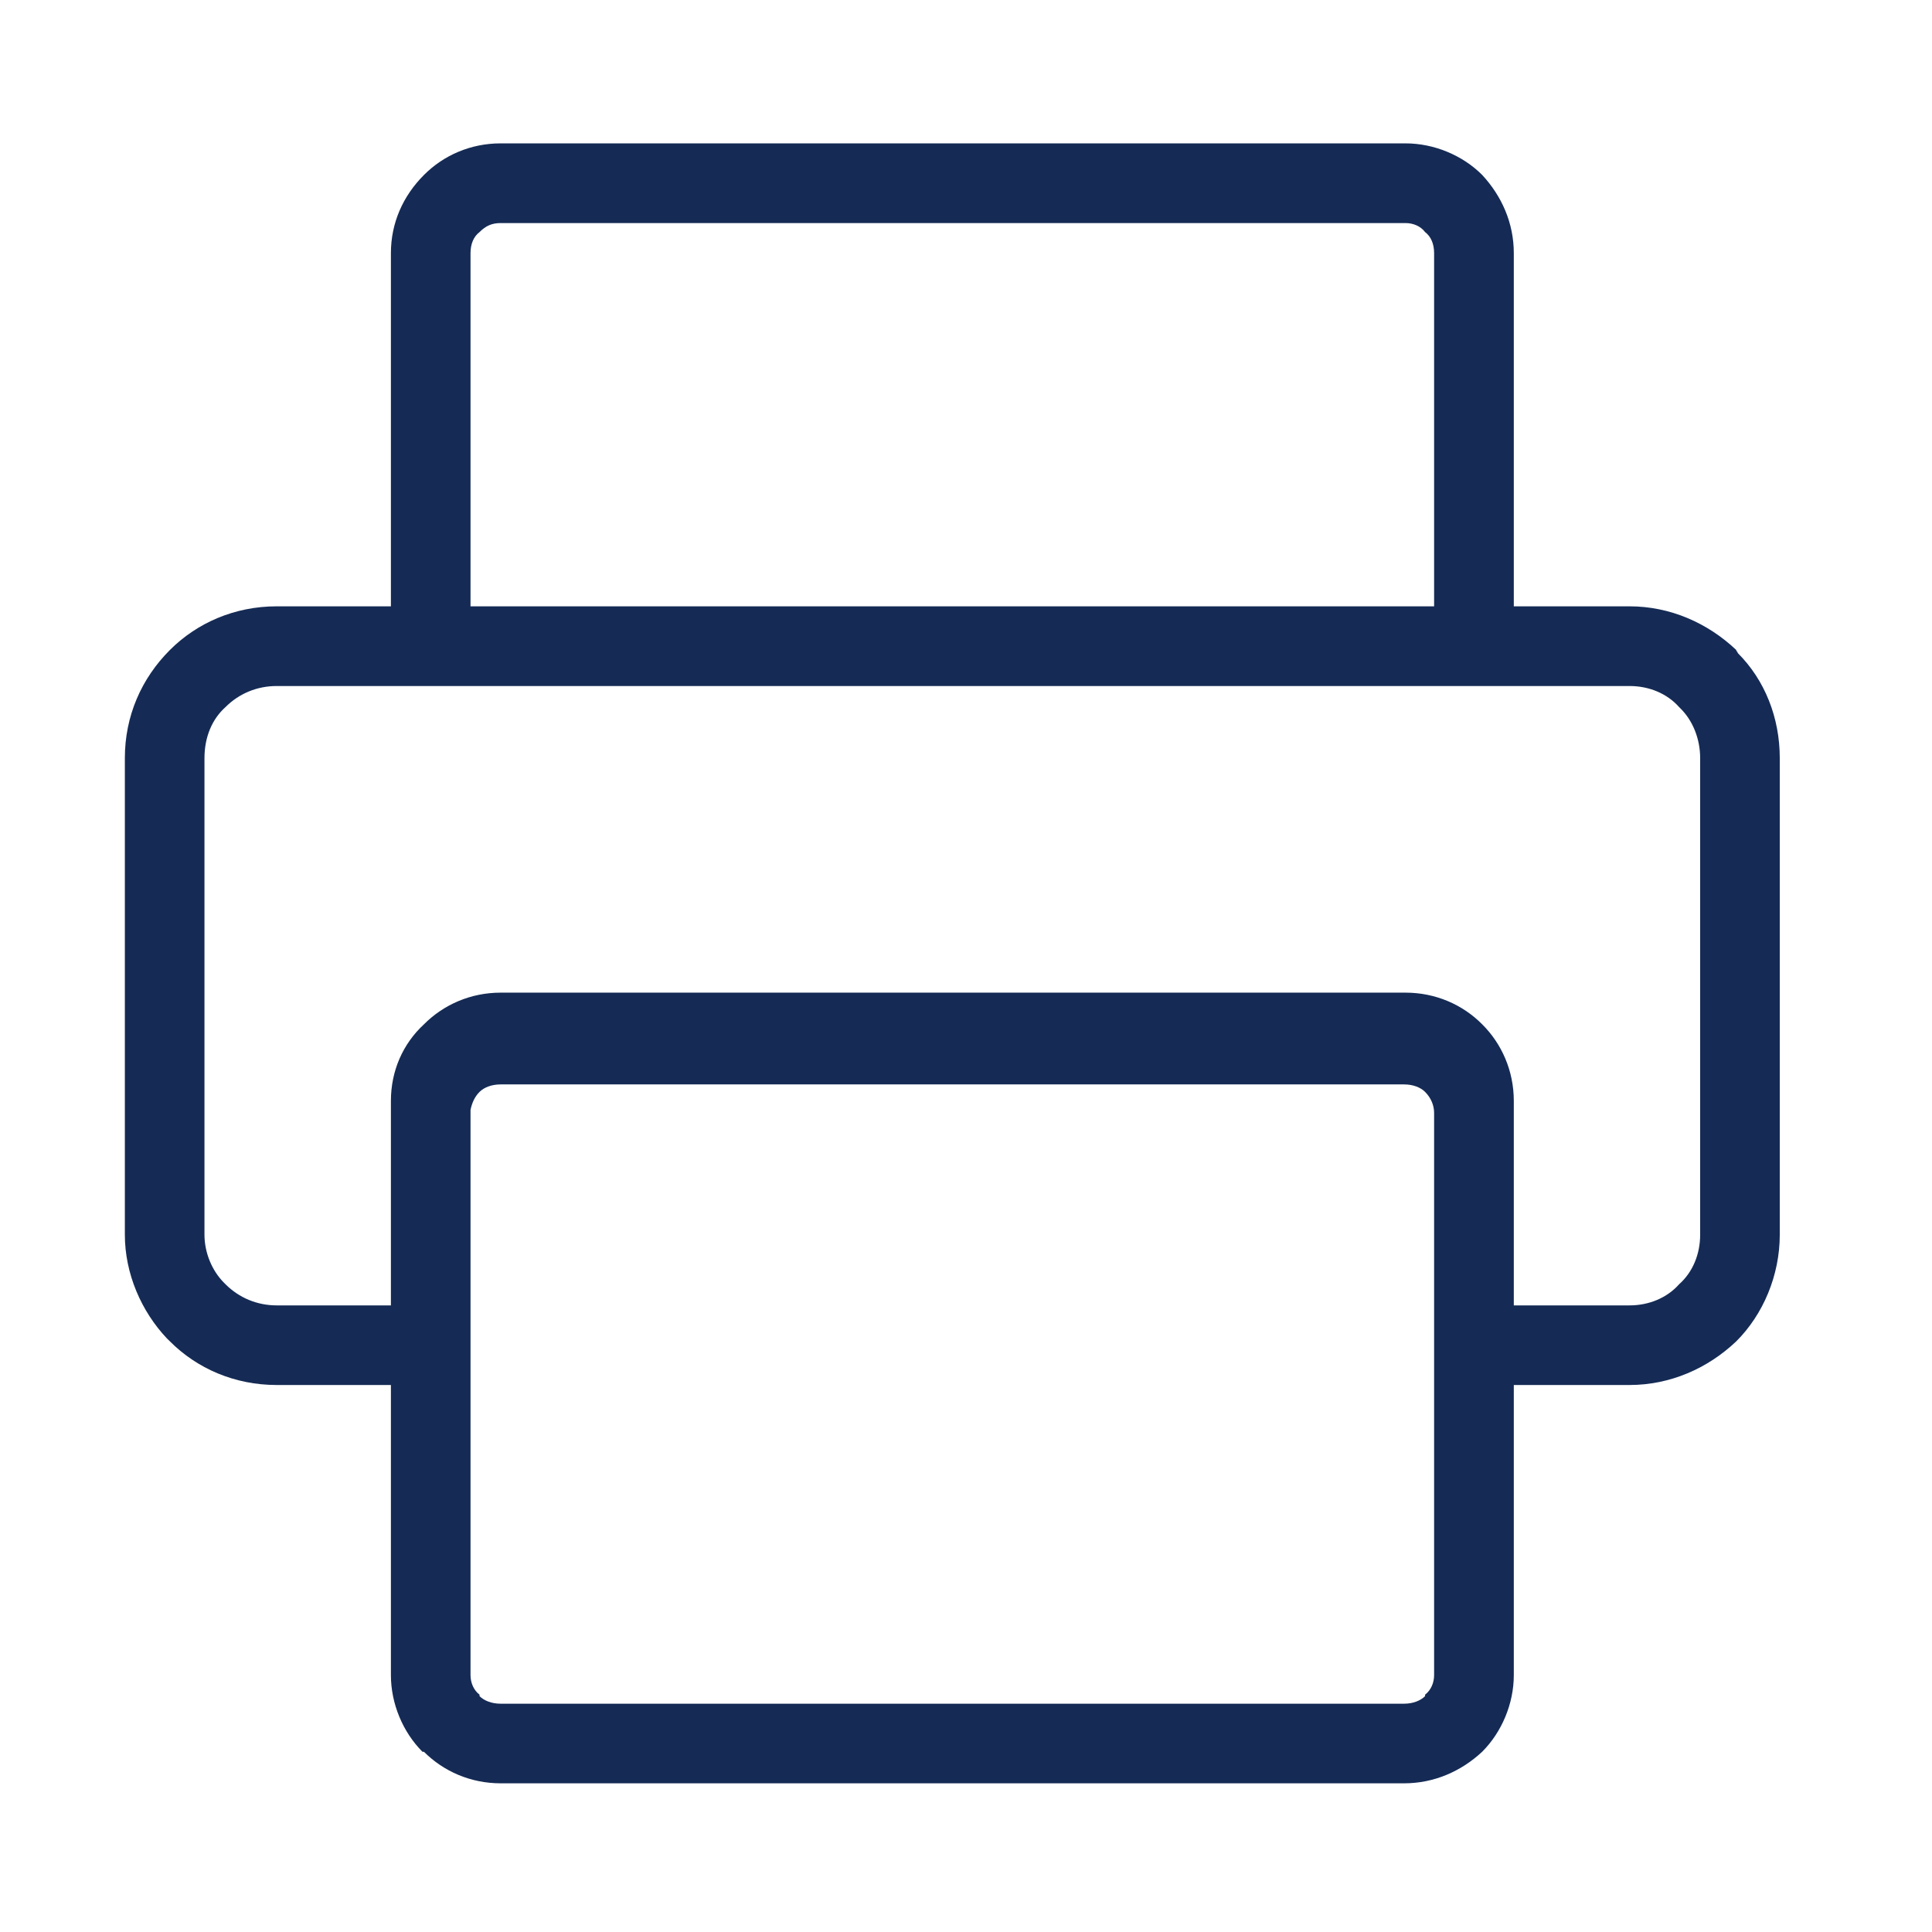
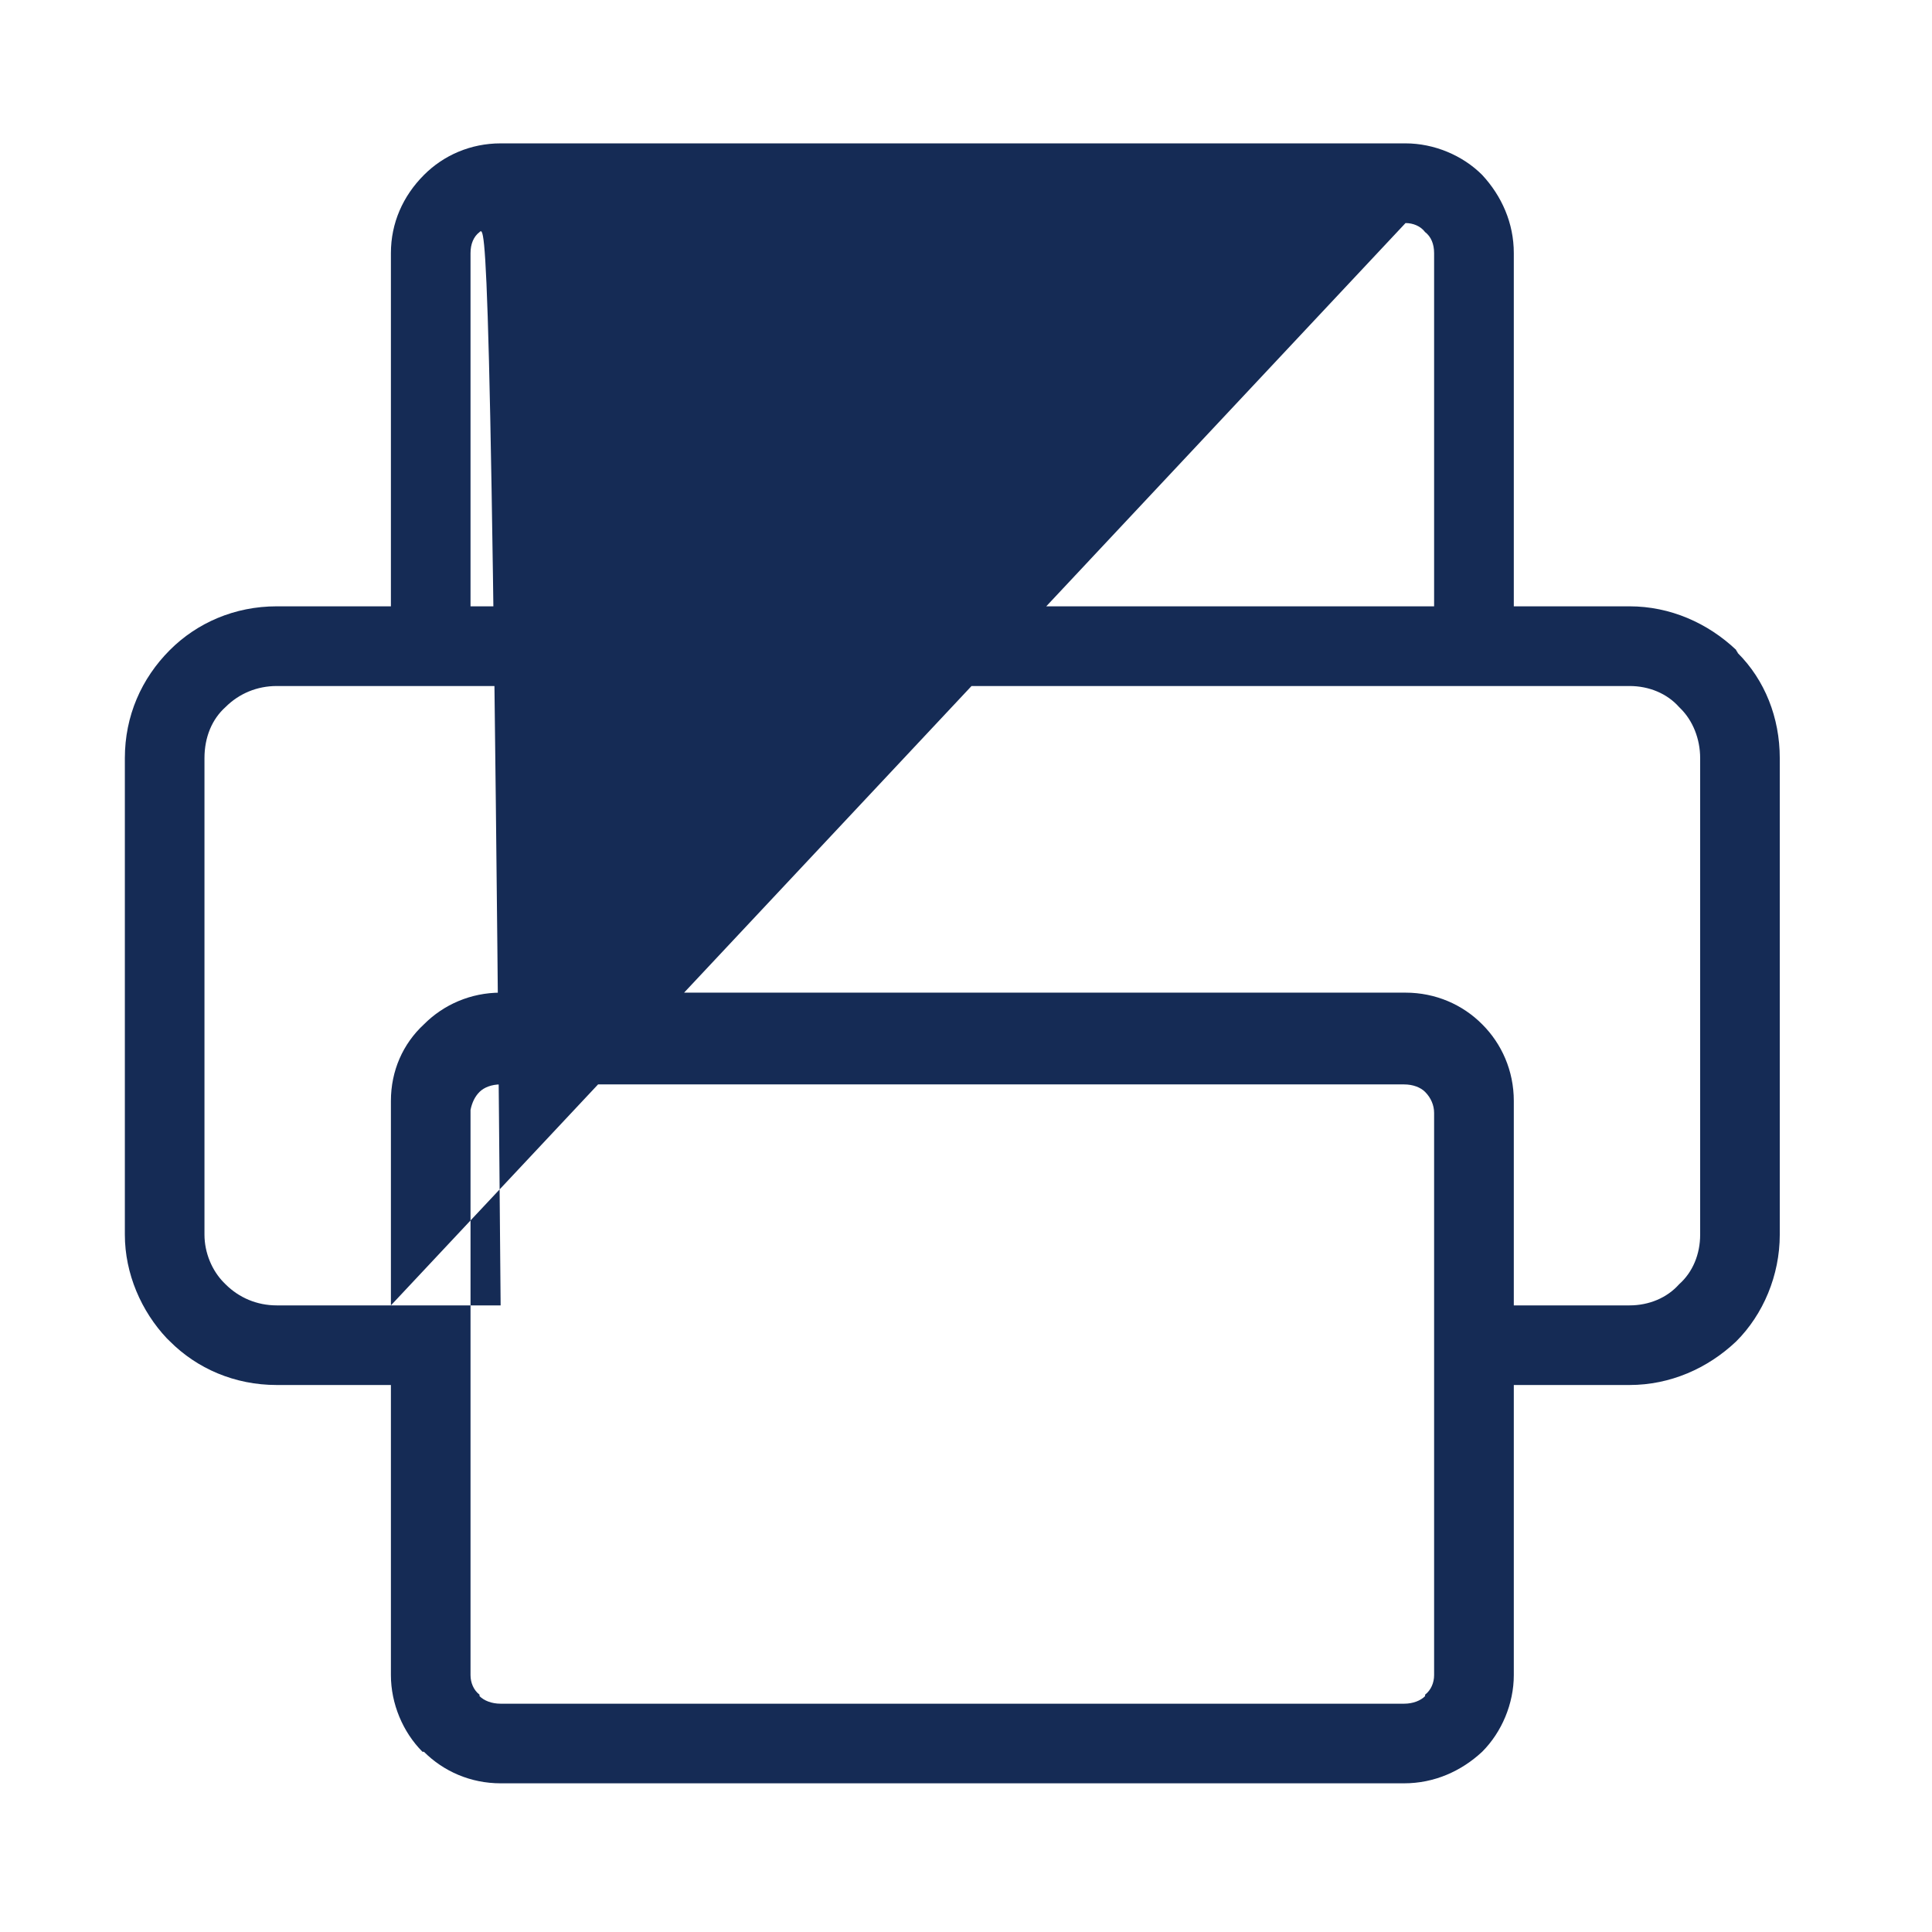
<svg xmlns="http://www.w3.org/2000/svg" width="24" height="24" viewBox="0 0 24 24" fill="none">
-   <path d="M3.437 7.532H4.856V3.144C4.856 2.771 5.005 2.435 5.267 2.173C5.509 1.93 5.845 1.781 6.219 1.781H17.46C17.815 1.781 18.17 1.93 18.412 2.173C18.655 2.435 18.805 2.771 18.805 3.144V7.532H20.243C20.746 7.532 21.213 7.738 21.568 8.074C21.568 8.093 21.586 8.093 21.586 8.111C21.923 8.447 22.109 8.914 22.109 9.418V15.337C22.109 15.842 21.904 16.328 21.568 16.663C21.213 17 20.746 17.205 20.243 17.205H18.805V20.809C18.805 21.164 18.655 21.518 18.412 21.761C18.151 22.004 17.815 22.153 17.442 22.153H6.219C5.845 22.153 5.509 22.004 5.266 21.761H5.248C5.005 21.518 4.856 21.164 4.856 20.809V17.205H3.437C2.914 17.205 2.447 17 2.111 16.663C2.092 16.645 2.092 16.645 2.073 16.626C1.756 16.29 1.551 15.823 1.551 15.337V9.418C1.551 8.895 1.756 8.429 2.111 8.074C2.447 7.738 2.914 7.532 3.437 7.532ZM5.845 13.788V16.719C5.845 16.738 5.845 16.756 5.845 16.775V20.809C5.845 20.902 5.883 20.995 5.957 21.052V21.07C6.013 21.126 6.107 21.164 6.219 21.164H17.442C17.553 21.164 17.647 21.126 17.703 21.07V21.052C17.777 20.995 17.815 20.902 17.815 20.809V13.825C17.815 13.732 17.777 13.638 17.703 13.564C17.647 13.508 17.553 13.471 17.442 13.471H6.219C6.107 13.471 6.013 13.508 5.957 13.564C5.901 13.62 5.864 13.694 5.845 13.788ZM4.856 16.216V13.825C4.856 13.806 4.856 13.769 4.856 13.732V13.676C4.856 13.302 5.005 12.966 5.267 12.724C5.509 12.481 5.845 12.331 6.219 12.331H17.46C17.833 12.331 18.17 12.48 18.412 12.724C18.655 12.966 18.805 13.302 18.805 13.676V16.216H20.243C20.485 16.216 20.709 16.122 20.858 15.954C21.027 15.805 21.12 15.581 21.12 15.337V9.418C21.12 9.176 21.027 8.951 20.877 8.802L20.858 8.783C20.709 8.615 20.485 8.522 20.243 8.522H3.437C3.194 8.522 2.97 8.615 2.802 8.783C2.634 8.933 2.54 9.157 2.54 9.418V15.337C2.54 15.562 2.634 15.786 2.783 15.935L2.802 15.954C2.97 16.122 3.194 16.216 3.437 16.216H4.856ZM17.46 2.771H6.219C6.107 2.771 6.032 2.808 5.957 2.883C5.883 2.939 5.845 3.032 5.845 3.144V7.532H17.815V3.144C17.815 3.032 17.777 2.939 17.703 2.883C17.647 2.808 17.553 2.771 17.46 2.771Z" fill="#152B55" />
+   <path d="M3.437 7.532H4.856V3.144C4.856 2.771 5.005 2.435 5.267 2.173C5.509 1.93 5.845 1.781 6.219 1.781H17.46C17.815 1.781 18.17 1.93 18.412 2.173C18.655 2.435 18.805 2.771 18.805 3.144V7.532H20.243C20.746 7.532 21.213 7.738 21.568 8.074C21.568 8.093 21.586 8.093 21.586 8.111C21.923 8.447 22.109 8.914 22.109 9.418V15.337C22.109 15.842 21.904 16.328 21.568 16.663C21.213 17 20.746 17.205 20.243 17.205H18.805V20.809C18.805 21.164 18.655 21.518 18.412 21.761C18.151 22.004 17.815 22.153 17.442 22.153H6.219C5.845 22.153 5.509 22.004 5.266 21.761H5.248C5.005 21.518 4.856 21.164 4.856 20.809V17.205H3.437C2.914 17.205 2.447 17 2.111 16.663C2.092 16.645 2.092 16.645 2.073 16.626C1.756 16.29 1.551 15.823 1.551 15.337V9.418C1.551 8.895 1.756 8.429 2.111 8.074C2.447 7.738 2.914 7.532 3.437 7.532ZM5.845 13.788V16.719C5.845 16.738 5.845 16.756 5.845 16.775V20.809C5.845 20.902 5.883 20.995 5.957 21.052V21.07C6.013 21.126 6.107 21.164 6.219 21.164H17.442C17.553 21.164 17.647 21.126 17.703 21.07V21.052C17.777 20.995 17.815 20.902 17.815 20.809V13.825C17.815 13.732 17.777 13.638 17.703 13.564C17.647 13.508 17.553 13.471 17.442 13.471H6.219C6.107 13.471 6.013 13.508 5.957 13.564C5.901 13.62 5.864 13.694 5.845 13.788ZM4.856 16.216V13.825C4.856 13.806 4.856 13.769 4.856 13.732V13.676C4.856 13.302 5.005 12.966 5.267 12.724C5.509 12.481 5.845 12.331 6.219 12.331H17.46C17.833 12.331 18.17 12.48 18.412 12.724C18.655 12.966 18.805 13.302 18.805 13.676V16.216H20.243C20.485 16.216 20.709 16.122 20.858 15.954C21.027 15.805 21.12 15.581 21.12 15.337V9.418C21.12 9.176 21.027 8.951 20.877 8.802L20.858 8.783C20.709 8.615 20.485 8.522 20.243 8.522H3.437C3.194 8.522 2.97 8.615 2.802 8.783C2.634 8.933 2.54 9.157 2.54 9.418V15.337C2.54 15.562 2.634 15.786 2.783 15.935L2.802 15.954C2.97 16.122 3.194 16.216 3.437 16.216H4.856ZH6.219C6.107 2.771 6.032 2.808 5.957 2.883C5.883 2.939 5.845 3.032 5.845 3.144V7.532H17.815V3.144C17.815 3.032 17.777 2.939 17.703 2.883C17.647 2.808 17.553 2.771 17.46 2.771Z" fill="#152B55" />
</svg>